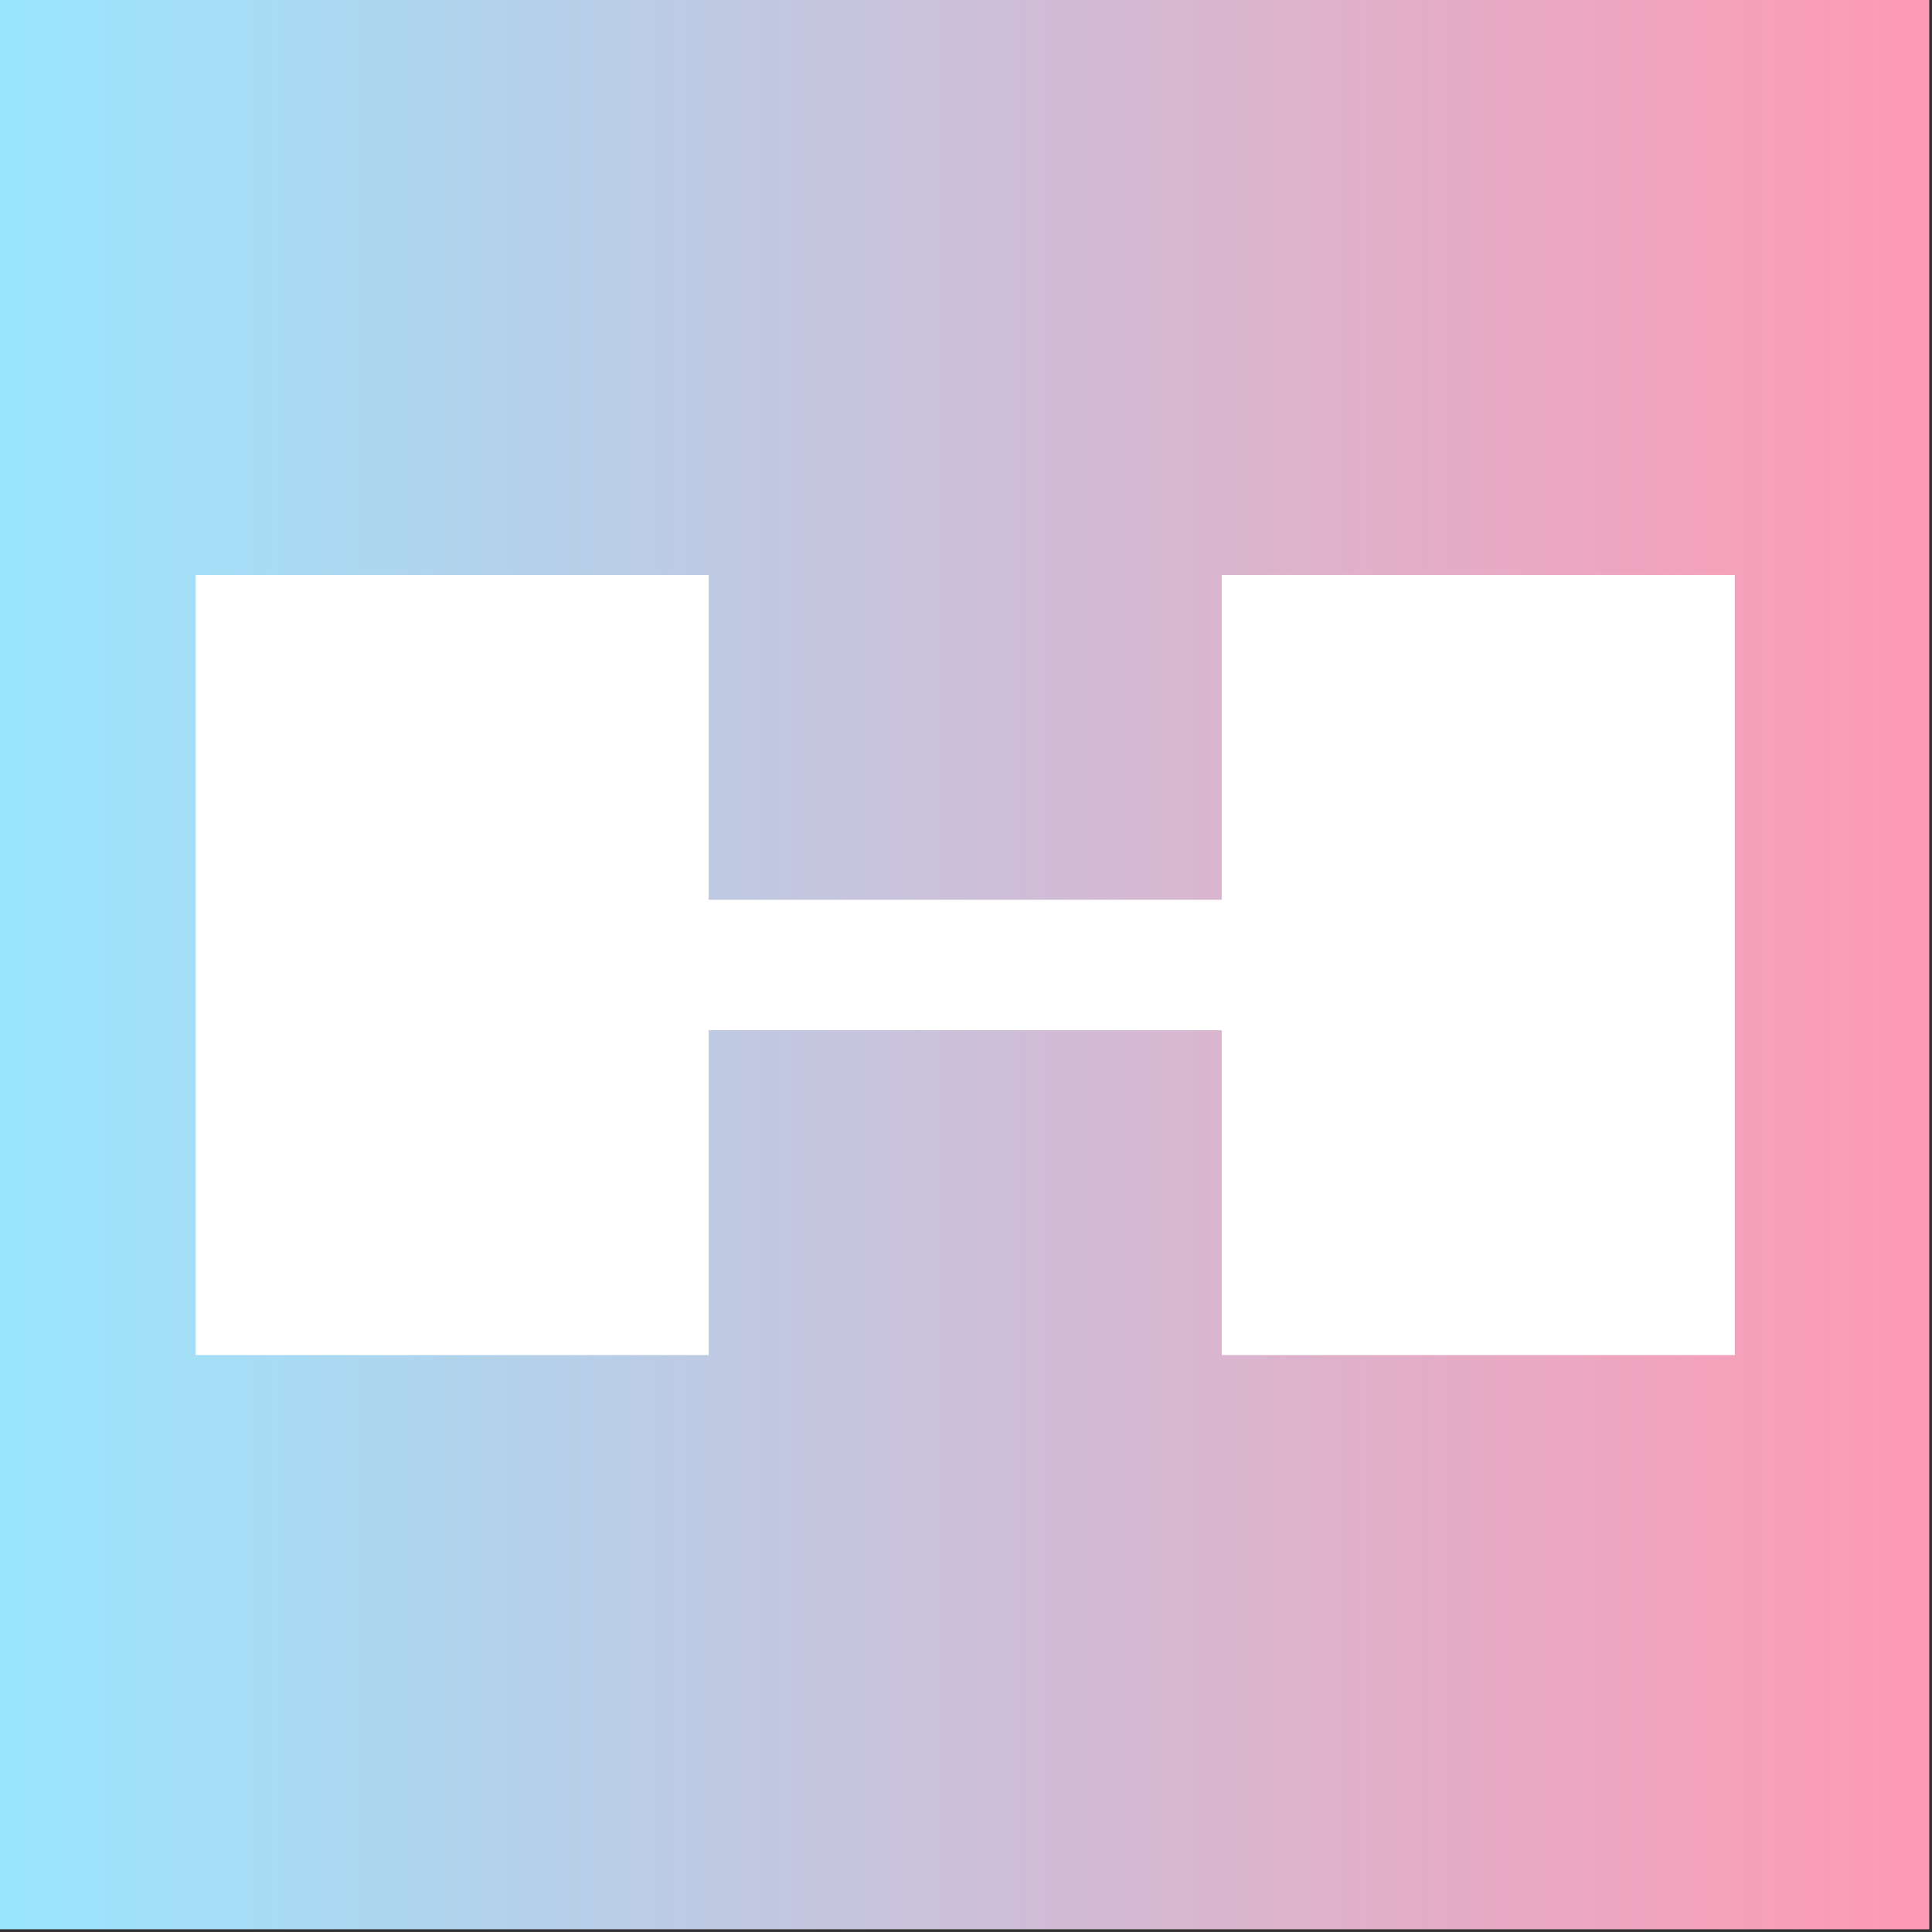
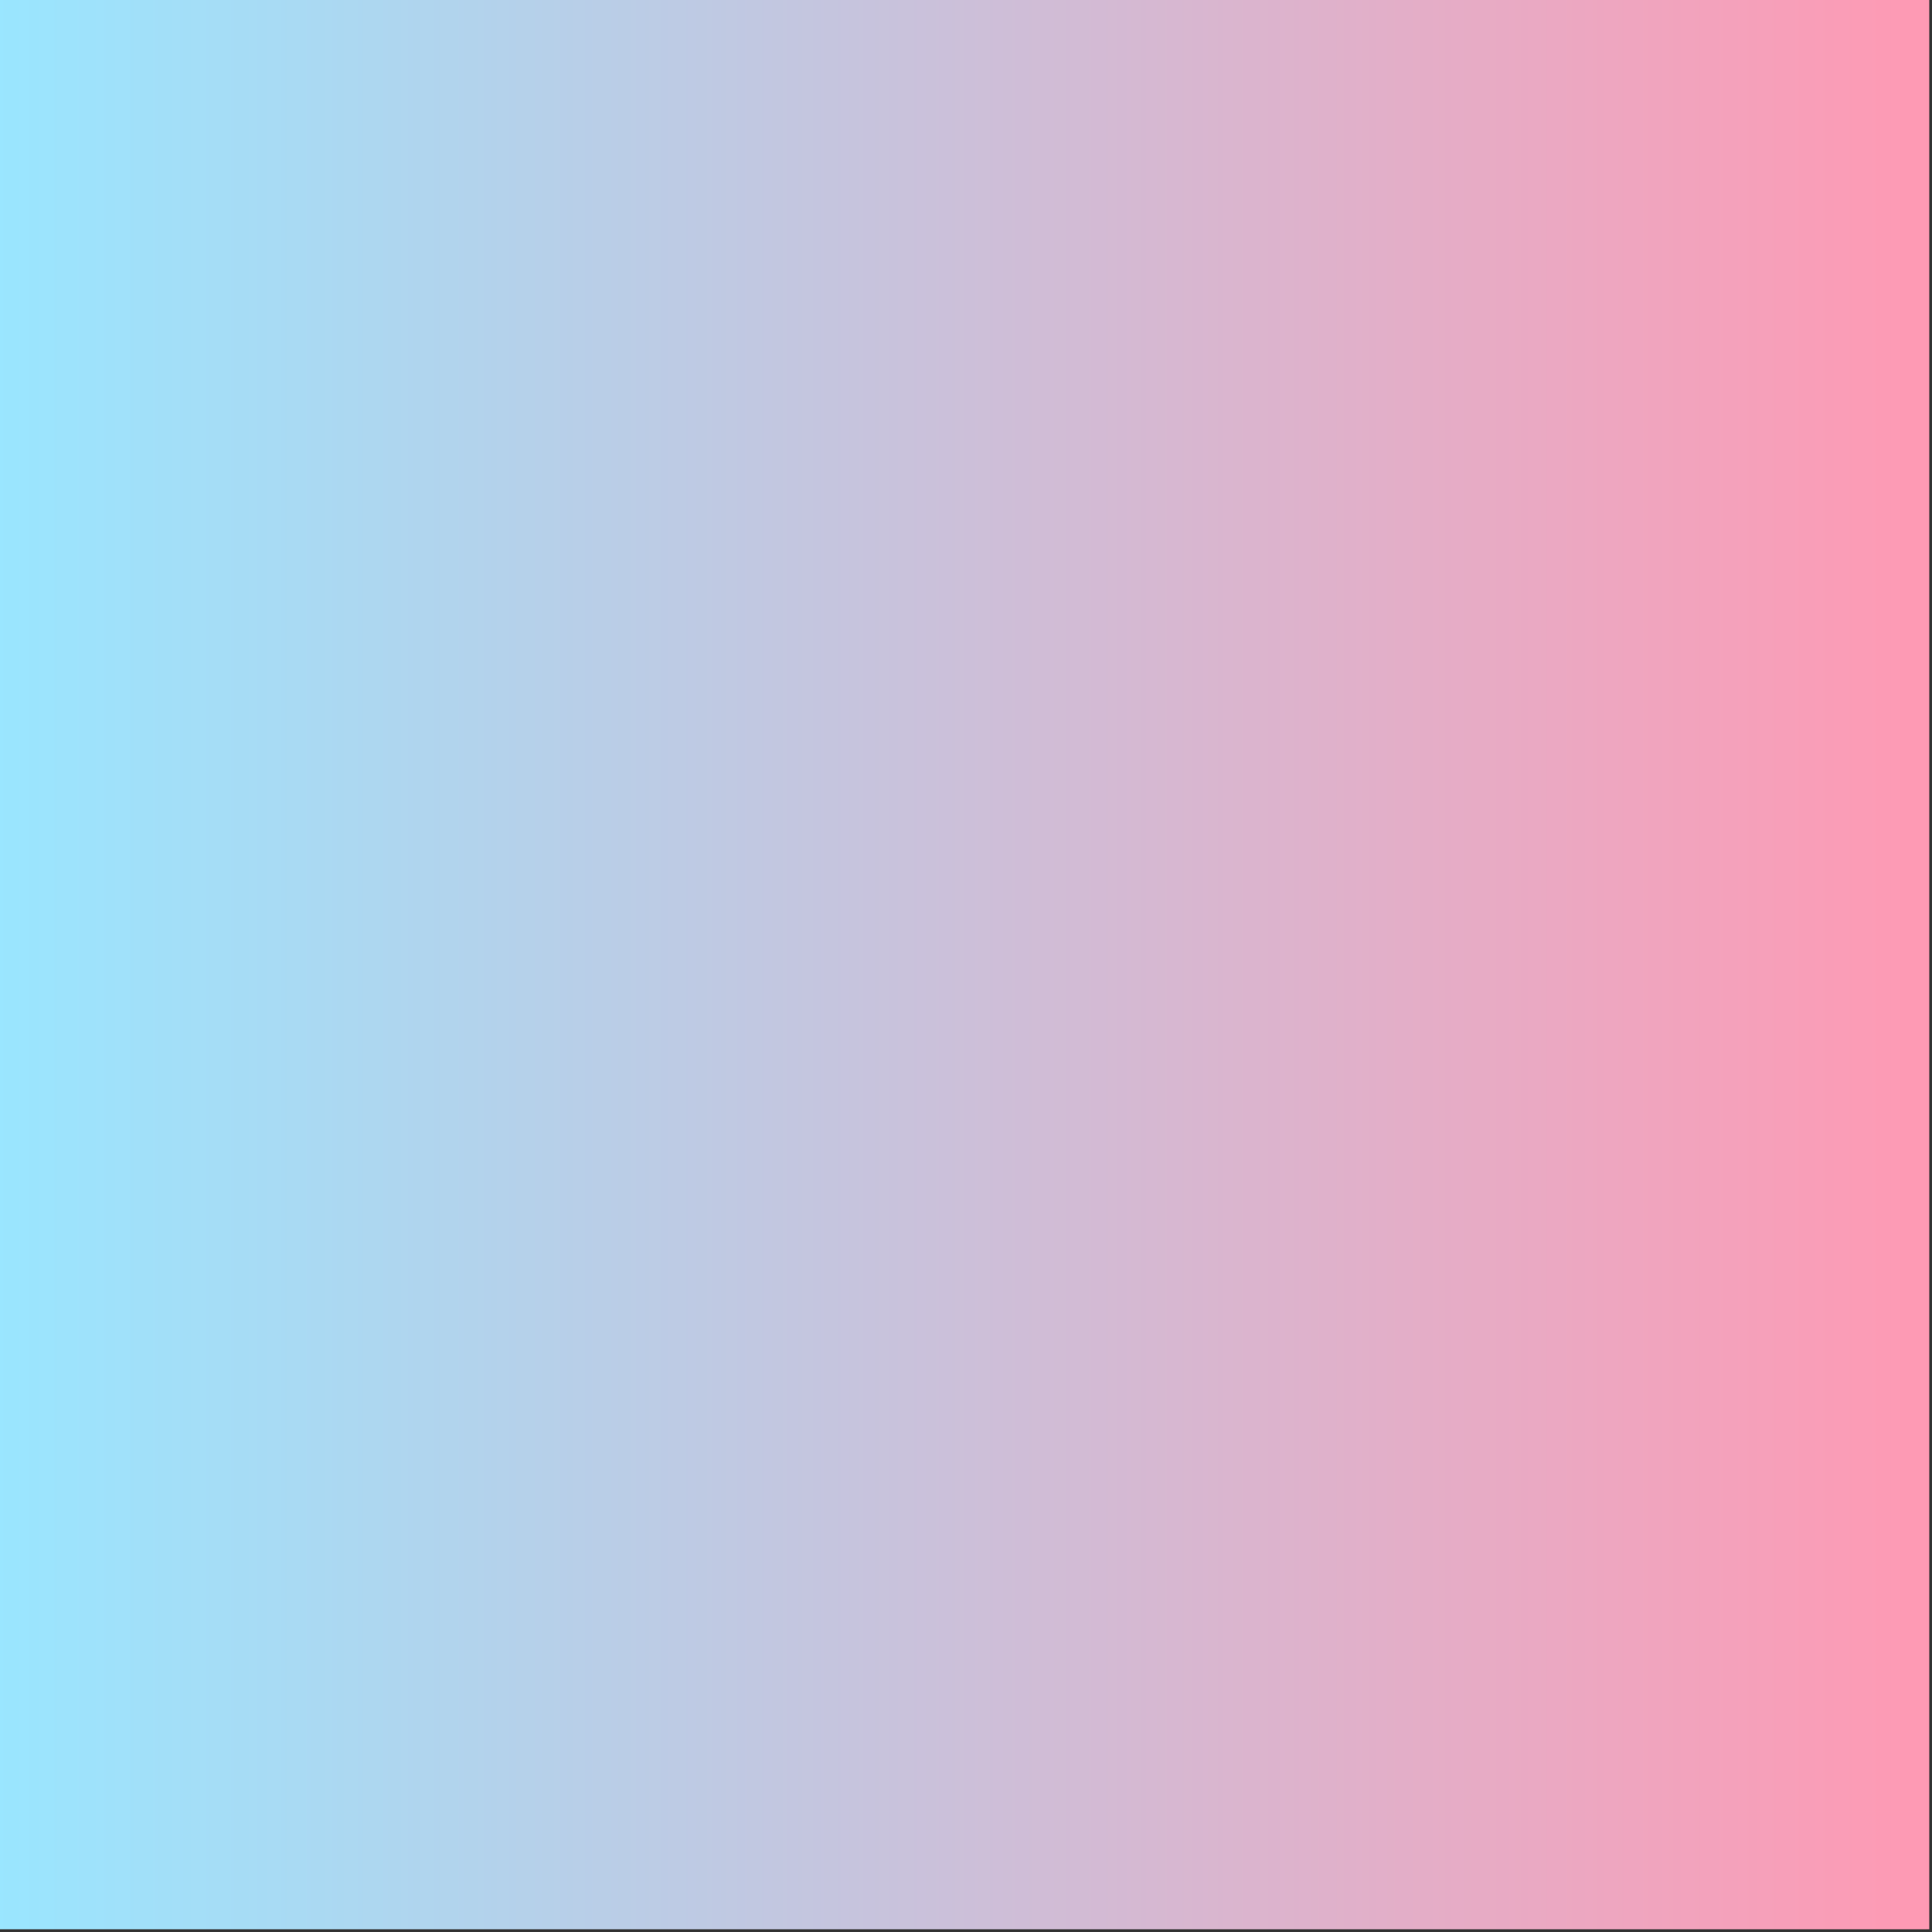
<svg xmlns="http://www.w3.org/2000/svg" width="100%" height="100%" viewBox="0 0 654 654" version="1.1" xml:space="preserve" style="fill-rule:evenodd;clip-rule:evenodd;stroke-linejoin:round;stroke-miterlimit:2;">
  <rect x="0" y="0" width="654" height="654" fill="#333333" stroke="none" />
  <g id="RapidSwole-Logomark--Blue---Pink---White-">
    <rect id="Background" x="0" y="0" width="653.073" height="653.073" style="fill:url(#_Linear1);" />
    <g transform="matrix(1,0,0,1,326.537,326.537)">
      <g transform="matrix(1,0,0,1,-326.537,-198.049)">
        <g transform="matrix(3.864,0,0,3.864,-2954.59,-1923.51)">
          <g id="RapidSwole-Logomark--White-">
            <g id="Elements">
-               <path d="M826.724,554.802L826.724,583.261L781.773,583.261L781.773,514.917L826.724,514.917L826.724,543.376L871.675,543.376L871.675,514.917L916.626,514.917L916.626,583.261L871.675,583.261L871.675,554.802L826.724,554.802Z" style="fill:white;" />
-             </g>
+               </g>
          </g>
        </g>
      </g>
    </g>
  </g>
  <defs>
    <linearGradient id="_Linear1" x1="0" y1="0" x2="1" y2="0" gradientUnits="userSpaceOnUse" gradientTransform="matrix(653.073,0,0,653.073,0,326.537)">
      <stop offset="0" style="stop-color:rgb(153,230,255);stop-opacity:1" />
      <stop offset="1" style="stop-color:rgb(255,153,179);stop-opacity:1" />
    </linearGradient>
  </defs>
</svg>